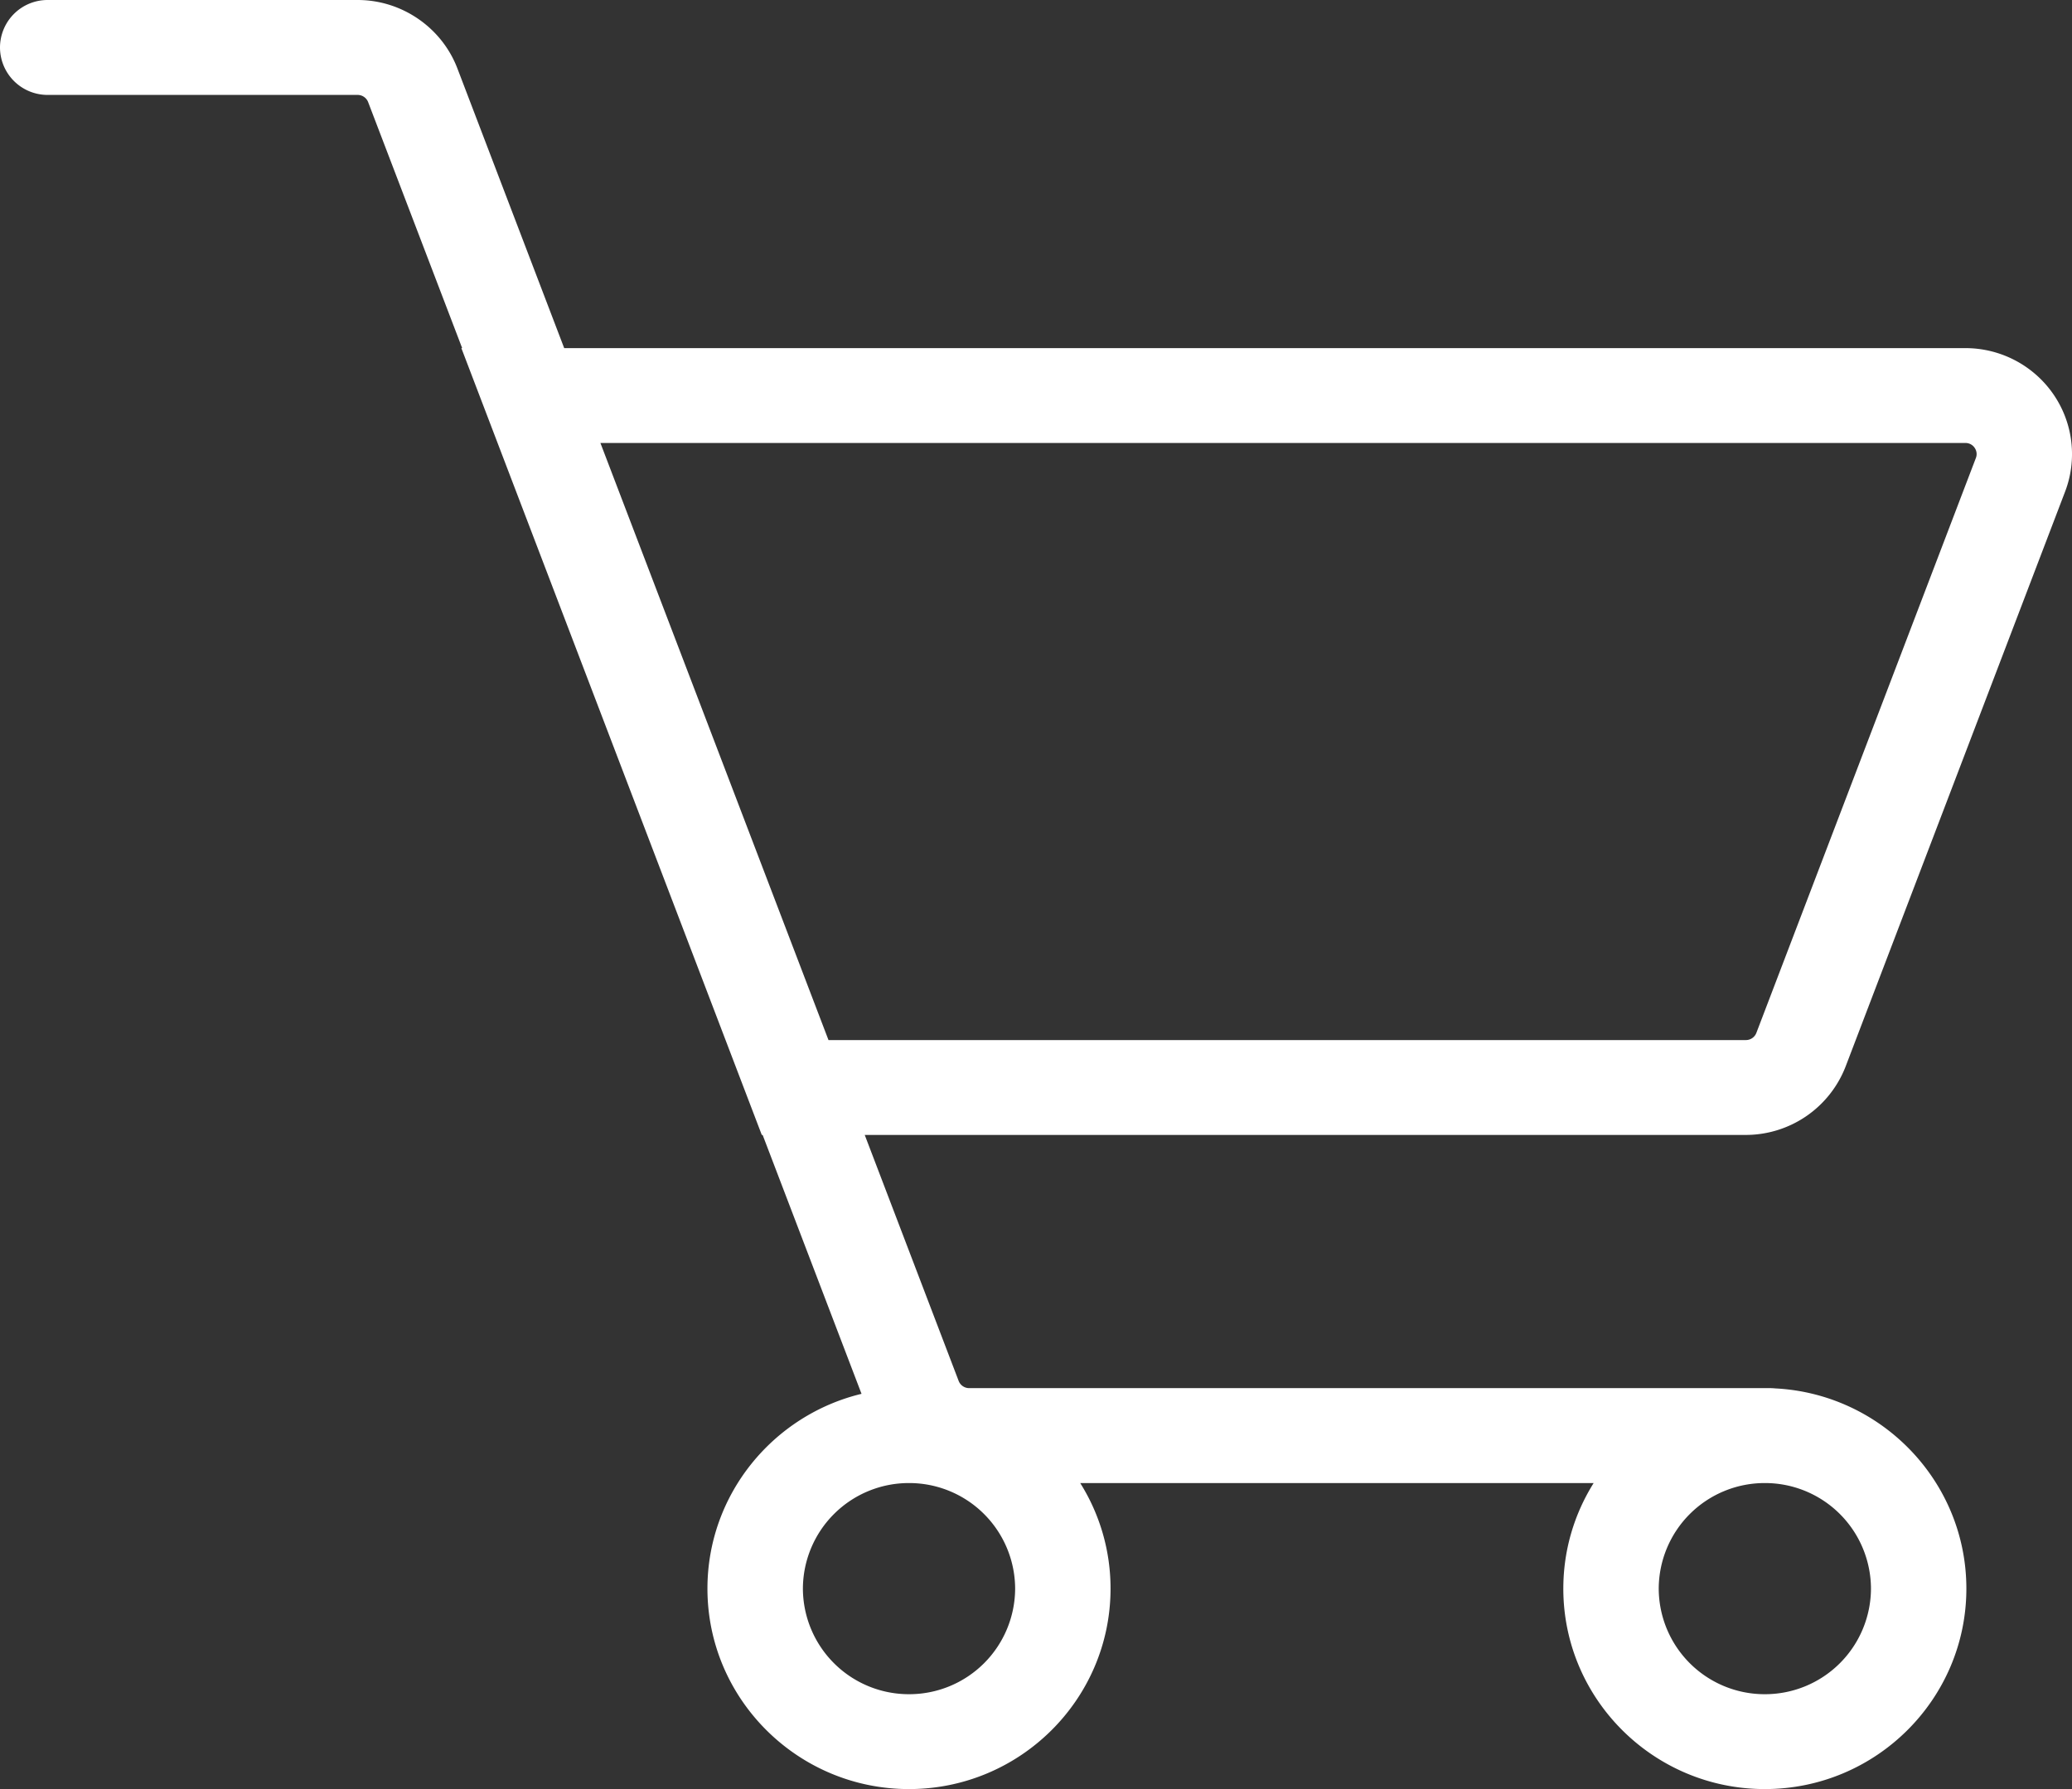
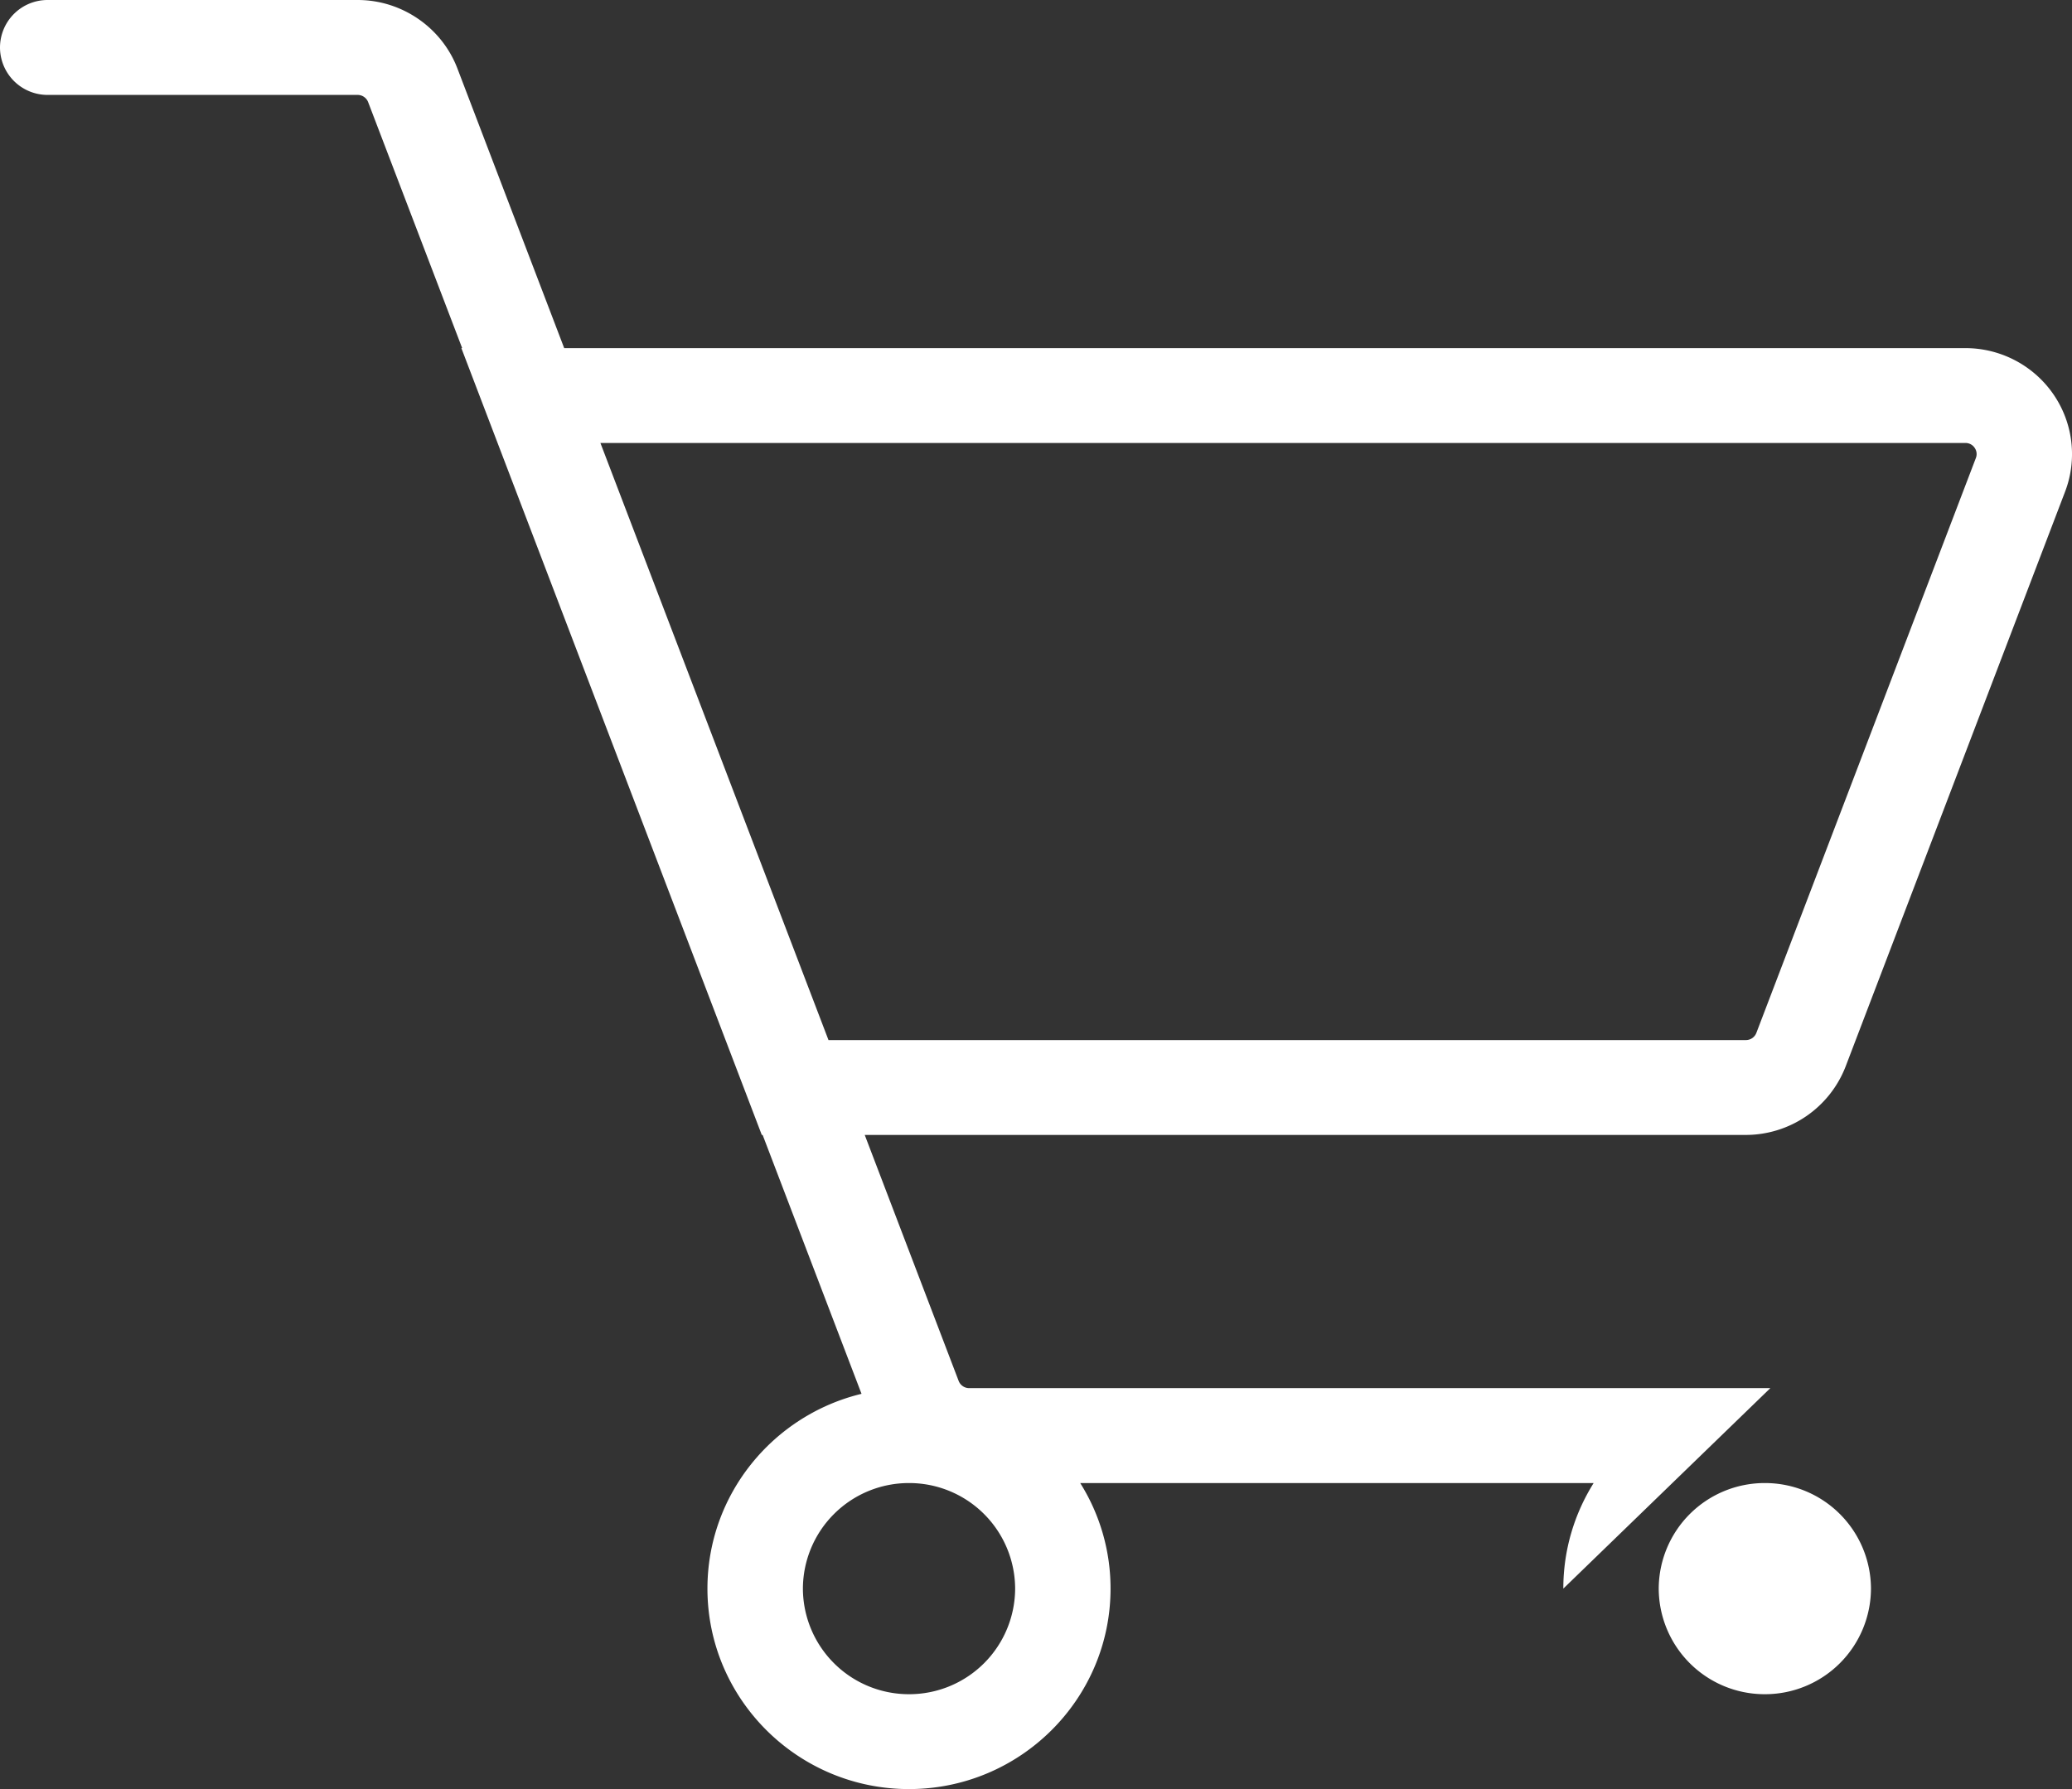
<svg xmlns="http://www.w3.org/2000/svg" width="44" height="38" fill="none">
  <rect width="100%" height="100%" fill="#333333" stroke="none" />
-   <path fill-rule="evenodd" clip-rule="evenodd" d="M33.198 33.742c0-.823.236-1.59.644-2.242H22.939a4.21 4.21 0 01.644 2.242c0 2.348-1.92 4.258-4.28 4.258-2.36 0-4.28-1.91-4.28-4.258 0-2.002 1.398-3.685 3.272-4.137l-2.1-5.499h-.018L9.797 7.393h.017L7.82 2.175a.24.24 0 00-.225-.159H1.012A1.01 1.01 0 010 1.008 1.01 1.01 0 011.012 0h6.584c.94 0 1.792.589 2.121 1.464l2.264 5.93h29.755c.744 0 1.44.363 1.864.973.26.375.396.812.4 1.255v.05a2.227 2.227 0 01-.148.774l-4.66 12.208a2.275 2.275 0 01-2.117 1.452H18.363l1.995 5.226a.24.24 0 00.222.152h17.014c.037 0 .073.003.109.006 2.255.117 4.054 1.98 4.054 4.252 0 2.348-1.92 4.258-4.28 4.258-2.36 0-4.279-1.91-4.279-4.258zm2.026 0a2.25 2.25 0 002.254 2.243 2.251 2.251 0 002.253-2.243 2.25 2.25 0 00-2.253-2.242 2.25 2.25 0 00-2.254 2.242zm-18.174 0a2.251 2.251 0 002.253 2.243 2.25 2.25 0 002.254-2.243 2.25 2.25 0 00-2.254-2.242 2.25 2.25 0 00-2.253 2.242zm.543-11.651h19.482a.238.238 0 00.223-.154l4.66-12.207a.23.23 0 00-.026-.219.231.231 0 00-.196-.102H12.75l4.843 12.681z" fill="#fff" />
+   <path fill-rule="evenodd" clip-rule="evenodd" d="M33.198 33.742c0-.823.236-1.59.644-2.242H22.939a4.21 4.21 0 01.644 2.242c0 2.348-1.92 4.258-4.28 4.258-2.36 0-4.28-1.91-4.28-4.258 0-2.002 1.398-3.685 3.272-4.137l-2.1-5.499h-.018L9.797 7.393h.017L7.82 2.175a.24.24 0 00-.225-.159H1.012A1.01 1.01 0 010 1.008 1.01 1.01 0 011.012 0h6.584c.94 0 1.792.589 2.121 1.464l2.264 5.93h29.755c.744 0 1.44.363 1.864.973.26.375.396.812.4 1.255v.05a2.227 2.227 0 01-.148.774l-4.66 12.208a2.275 2.275 0 01-2.117 1.452H18.363l1.995 5.226a.24.24 0 00.222.152h17.014zm2.026 0a2.25 2.25 0 002.254 2.243 2.251 2.251 0 002.253-2.243 2.25 2.25 0 00-2.253-2.242 2.25 2.25 0 00-2.254 2.242zm-18.174 0a2.251 2.251 0 002.253 2.243 2.25 2.25 0 002.254-2.243 2.25 2.25 0 00-2.254-2.242 2.25 2.25 0 00-2.253 2.242zm.543-11.651h19.482a.238.238 0 00.223-.154l4.66-12.207a.23.23 0 00-.026-.219.231.231 0 00-.196-.102H12.75l4.843 12.681z" fill="#fff" />
</svg>